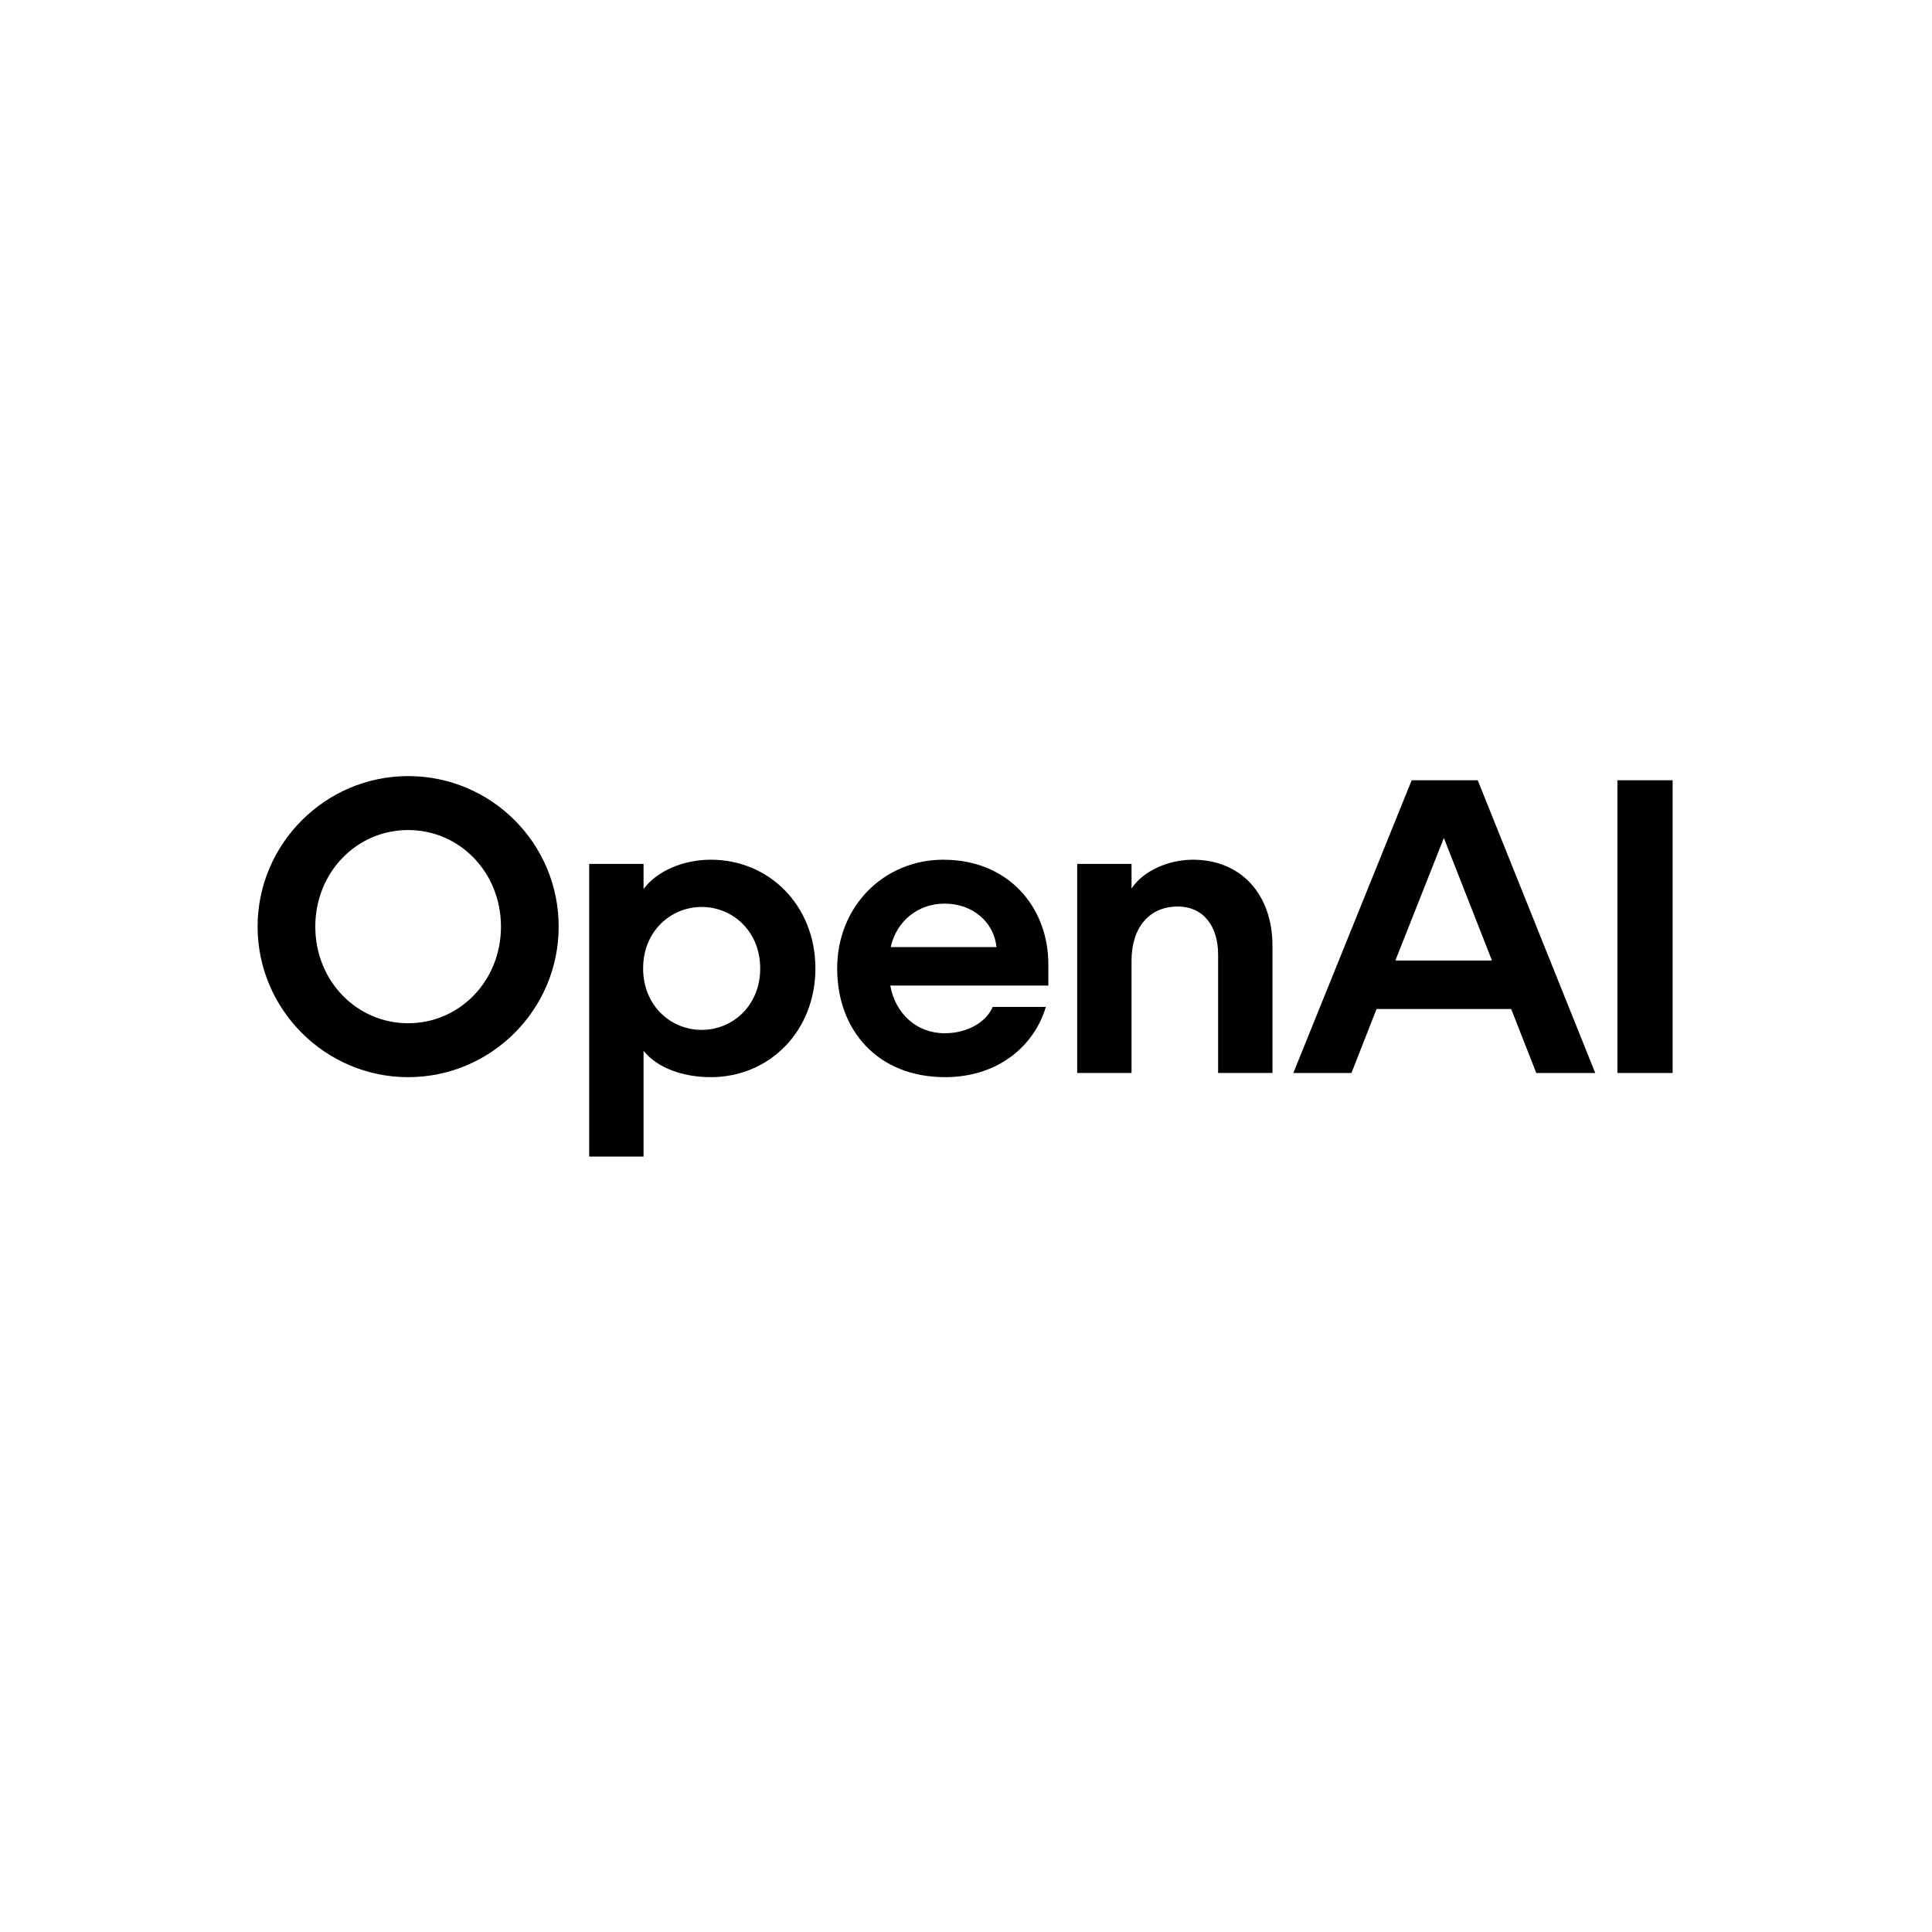
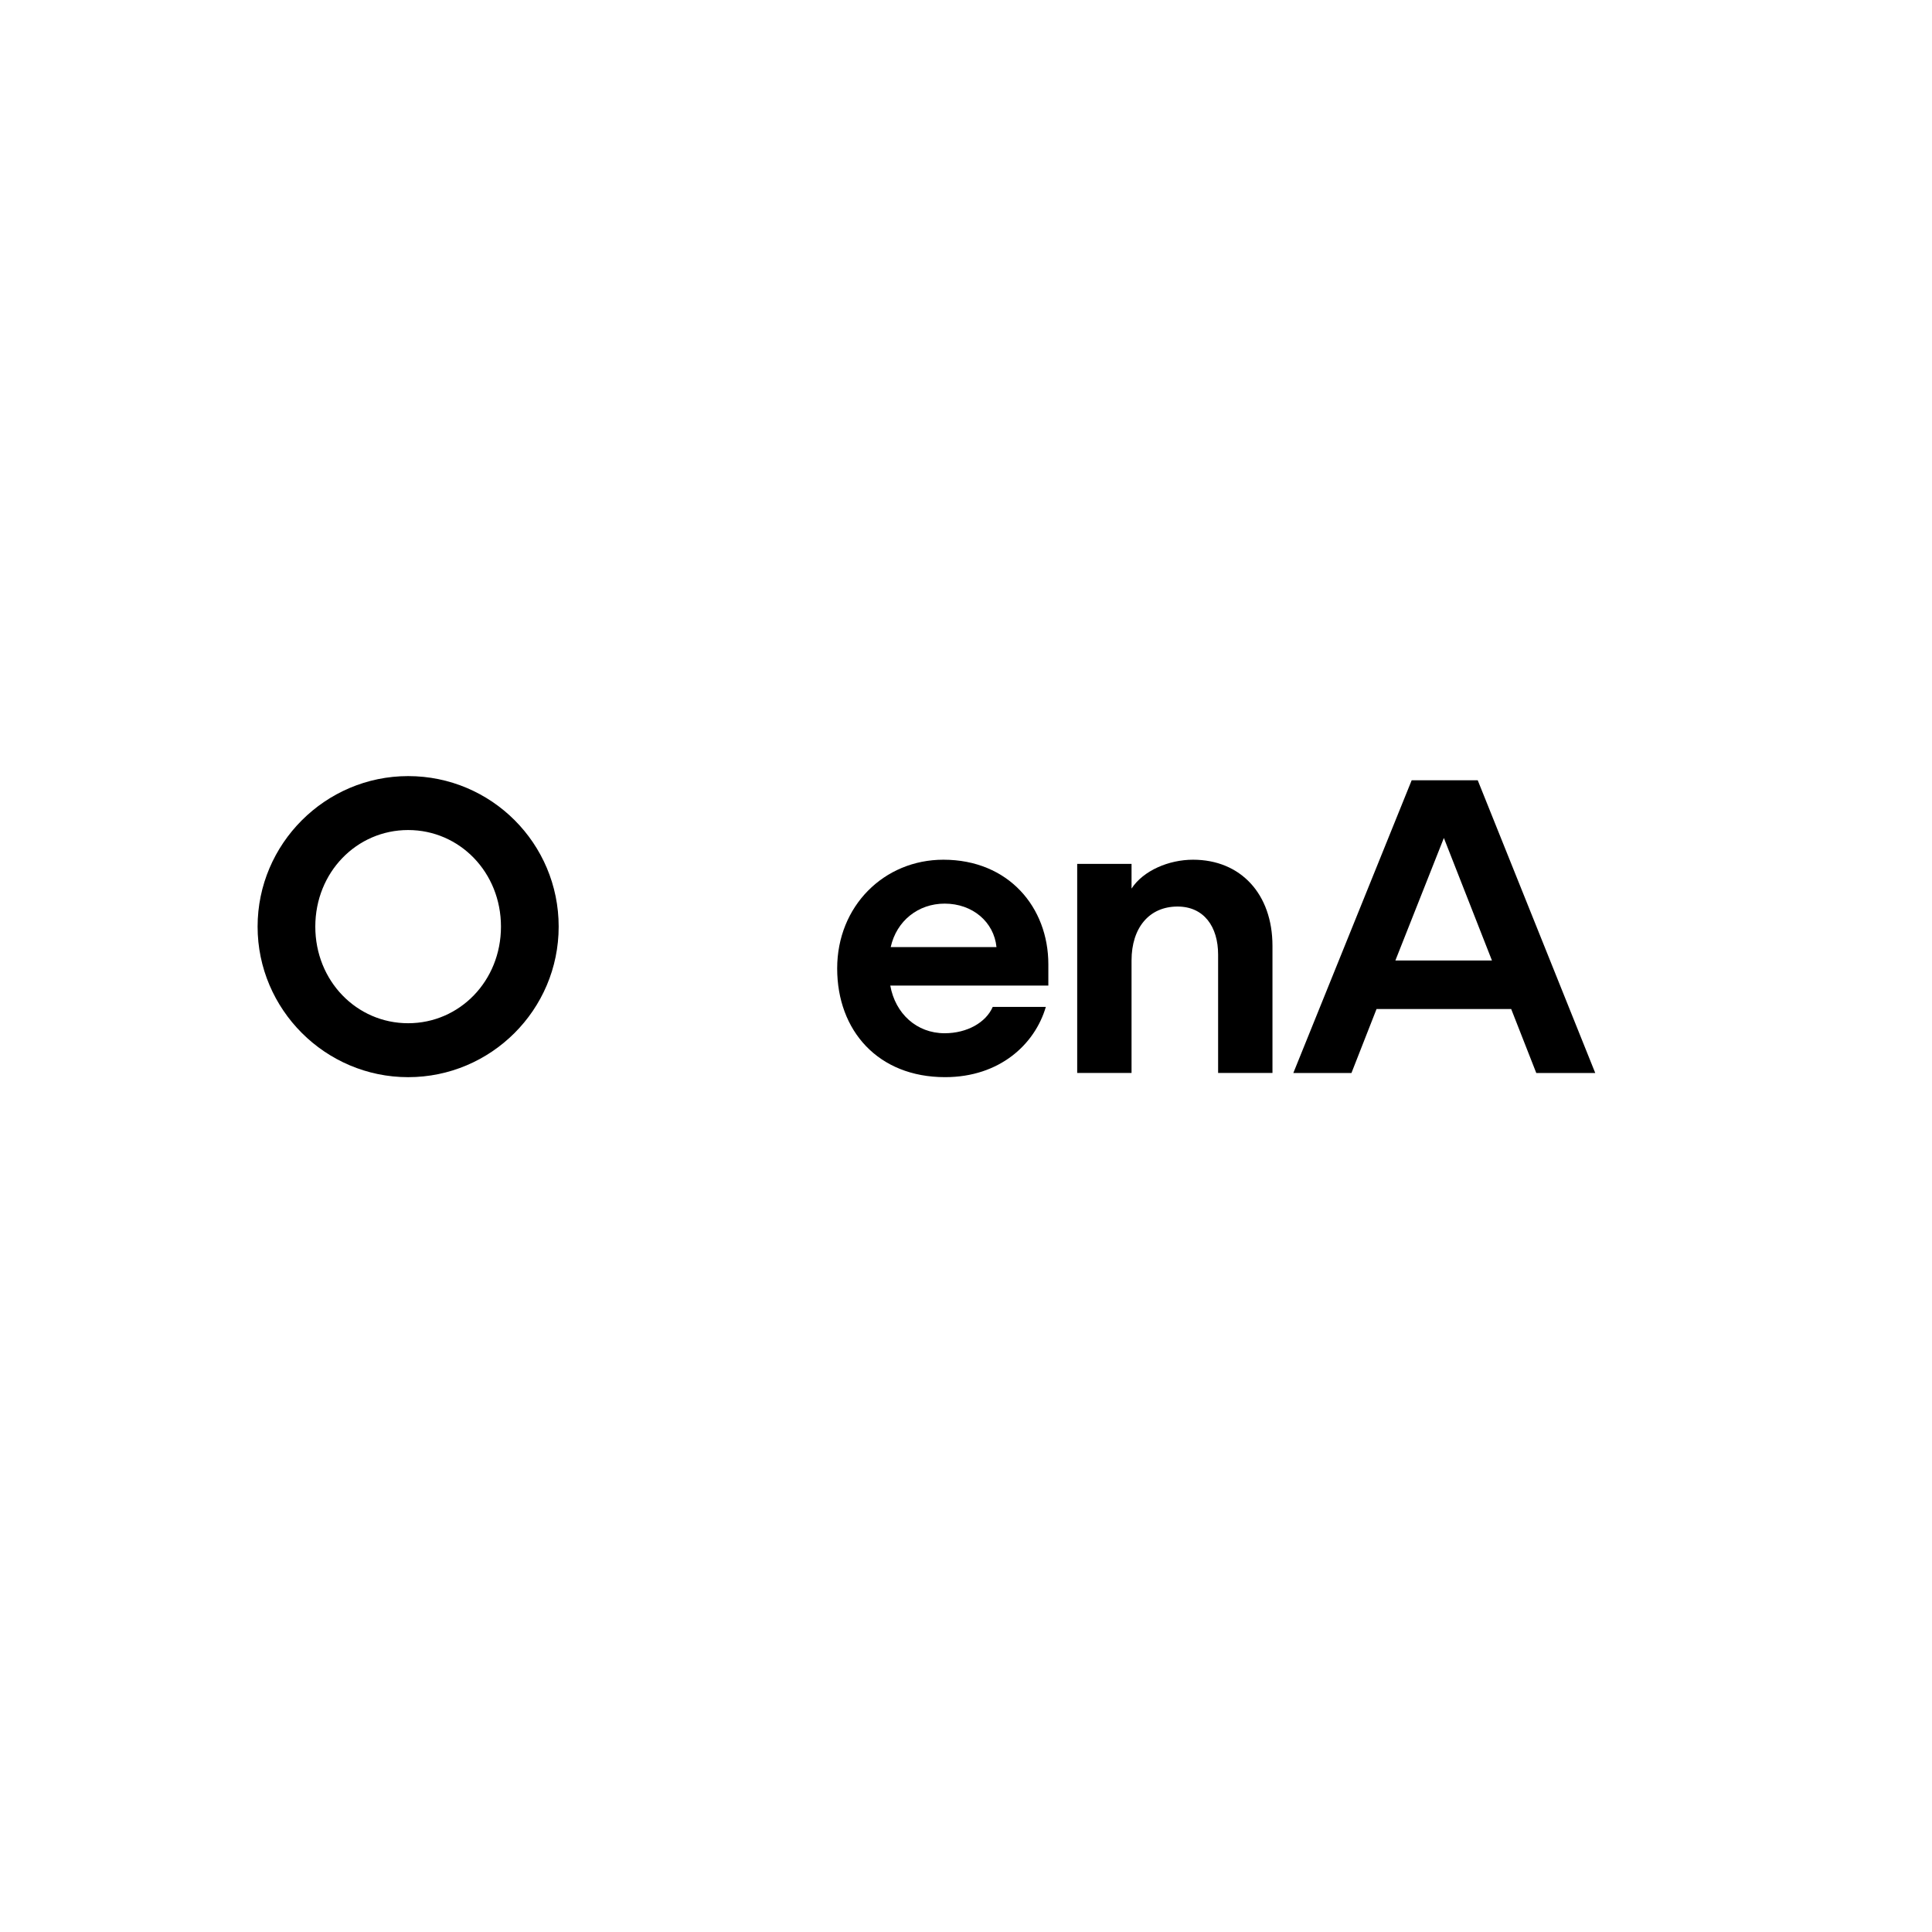
<svg xmlns="http://www.w3.org/2000/svg" width="150" height="150" viewBox="0 0 150 150" fill="none">
  <rect width="150" height="150" fill="white" />
  <g clip-path="url(#clip0_2478_171869)">
    <path d="M31.688 60.256C25.259 60.256 20 65.515 20 71.943C20 78.371 25.259 83.631 31.688 83.631C38.116 83.631 43.375 78.404 43.375 71.943C43.375 65.483 38.148 60.256 31.688 60.256ZM31.688 79.443C27.694 79.443 24.48 76.164 24.48 71.943C24.48 67.723 27.694 64.444 31.688 64.444C35.681 64.444 38.895 67.723 38.895 71.943C38.895 76.164 35.681 79.443 31.688 79.443Z" fill="black" />
-     <path d="M55.191 66.748C53.081 66.748 51.036 67.592 49.965 69.021V67.073H45.744V89.798H49.965V81.585C51.036 82.916 53.016 83.63 55.191 83.63C59.737 83.63 63.308 80.059 63.308 75.189C63.308 70.319 59.737 66.748 55.191 66.748ZM54.477 79.961C52.075 79.961 49.932 78.078 49.932 75.189C49.932 72.3 52.075 70.417 54.477 70.417C56.88 70.417 59.022 72.3 59.022 75.189C59.022 78.078 56.88 79.961 54.477 79.961Z" fill="black" />
    <path d="M73.244 66.748C68.634 66.748 64.998 70.352 64.998 75.189C64.998 80.026 68.18 83.63 73.374 83.63C77.627 83.63 80.354 81.065 81.198 78.176H77.075C76.556 79.377 75.095 80.221 73.342 80.221C71.166 80.221 69.511 78.695 69.121 76.52H81.393V74.864C81.393 70.449 78.309 66.748 73.244 66.748ZM69.154 73.533C69.608 71.488 71.296 70.157 73.342 70.157C75.517 70.157 77.172 71.585 77.367 73.533H69.154Z" fill="black" />
    <path d="M92.626 66.748C90.743 66.748 88.762 67.592 87.853 68.988V67.073H83.633V83.305H87.853V74.572C87.853 72.04 89.217 70.384 91.424 70.384C93.47 70.384 94.574 71.942 94.574 74.118V83.305H98.794V73.436C98.794 69.41 96.327 66.748 92.626 66.748Z" fill="black" />
    <path d="M109.602 60.58L100.414 83.306H104.927L106.875 78.339H117.328L119.276 83.306H123.854L114.731 60.58H109.602ZM108.336 74.573L112.102 65.06L115.835 74.573H108.336Z" fill="black" />
-     <path d="M129.862 60.58H125.576V83.306H129.862V60.58Z" fill="black" />
  </g>
  <defs>
    <clipPath id="clip0_2478_171869">
      <rect width="110" height="29.792" fill="white" transform="translate(20 60.103)" />
    </clipPath>
  </defs>
</svg>